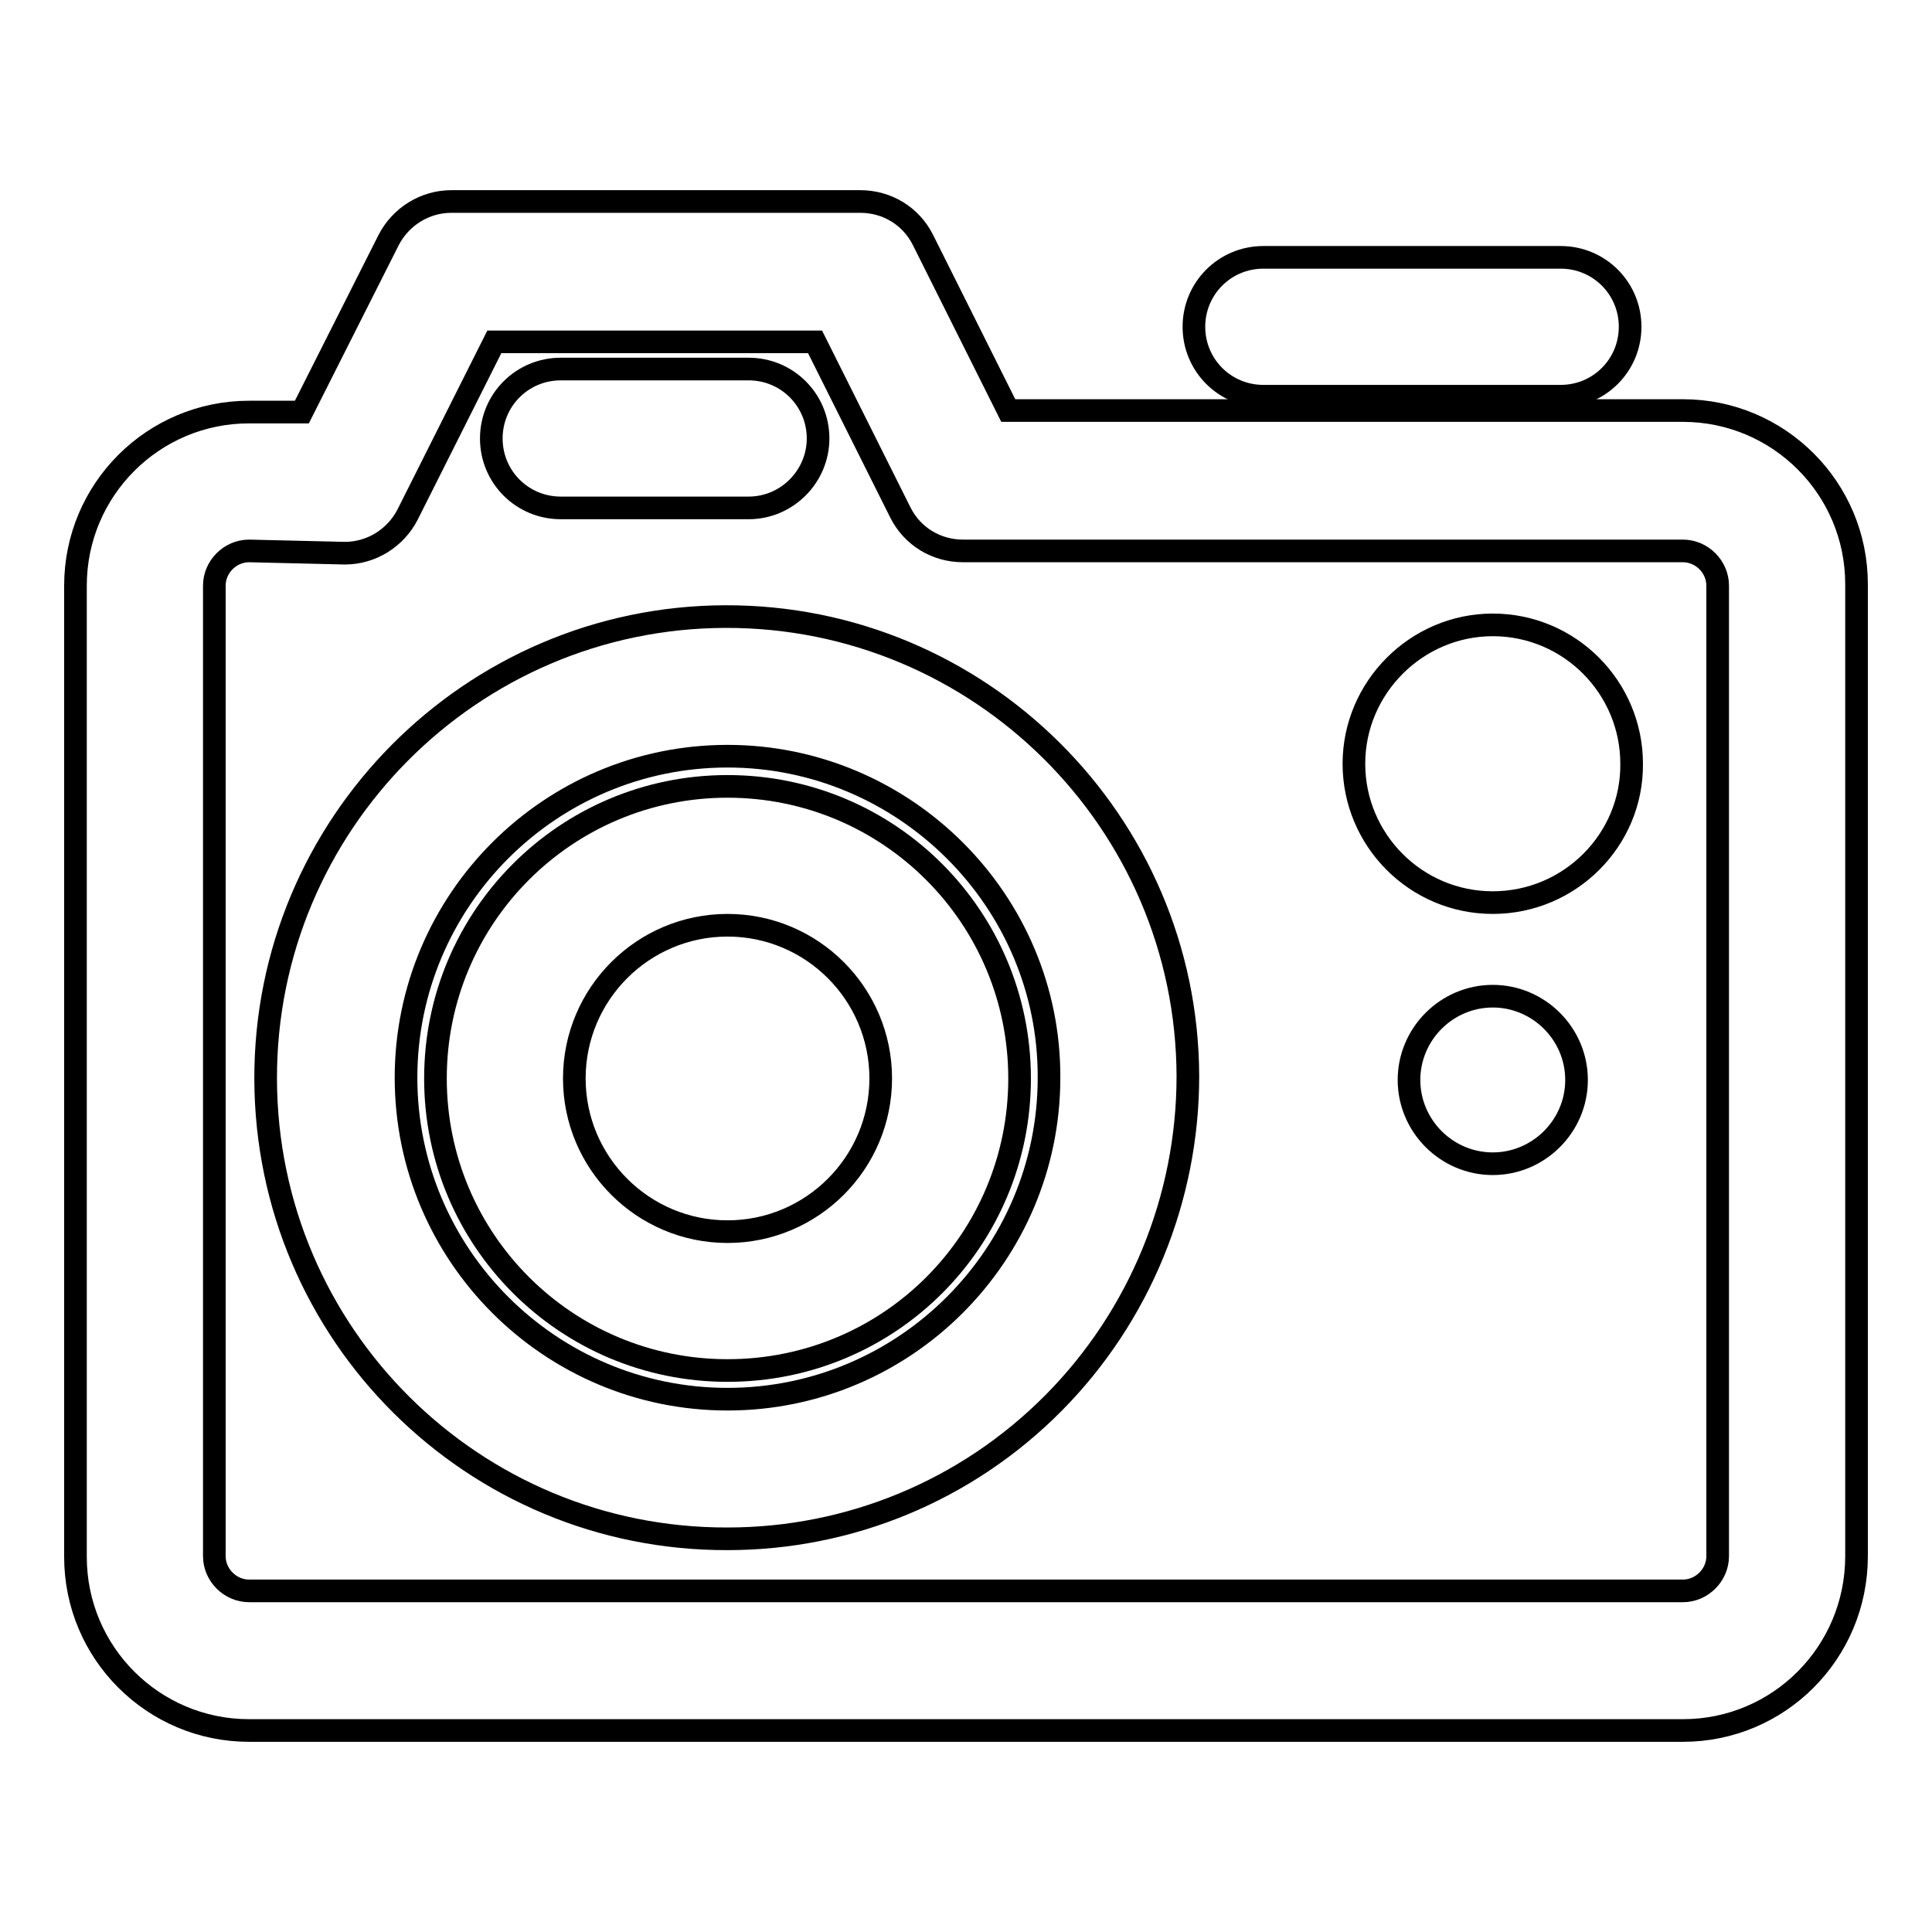
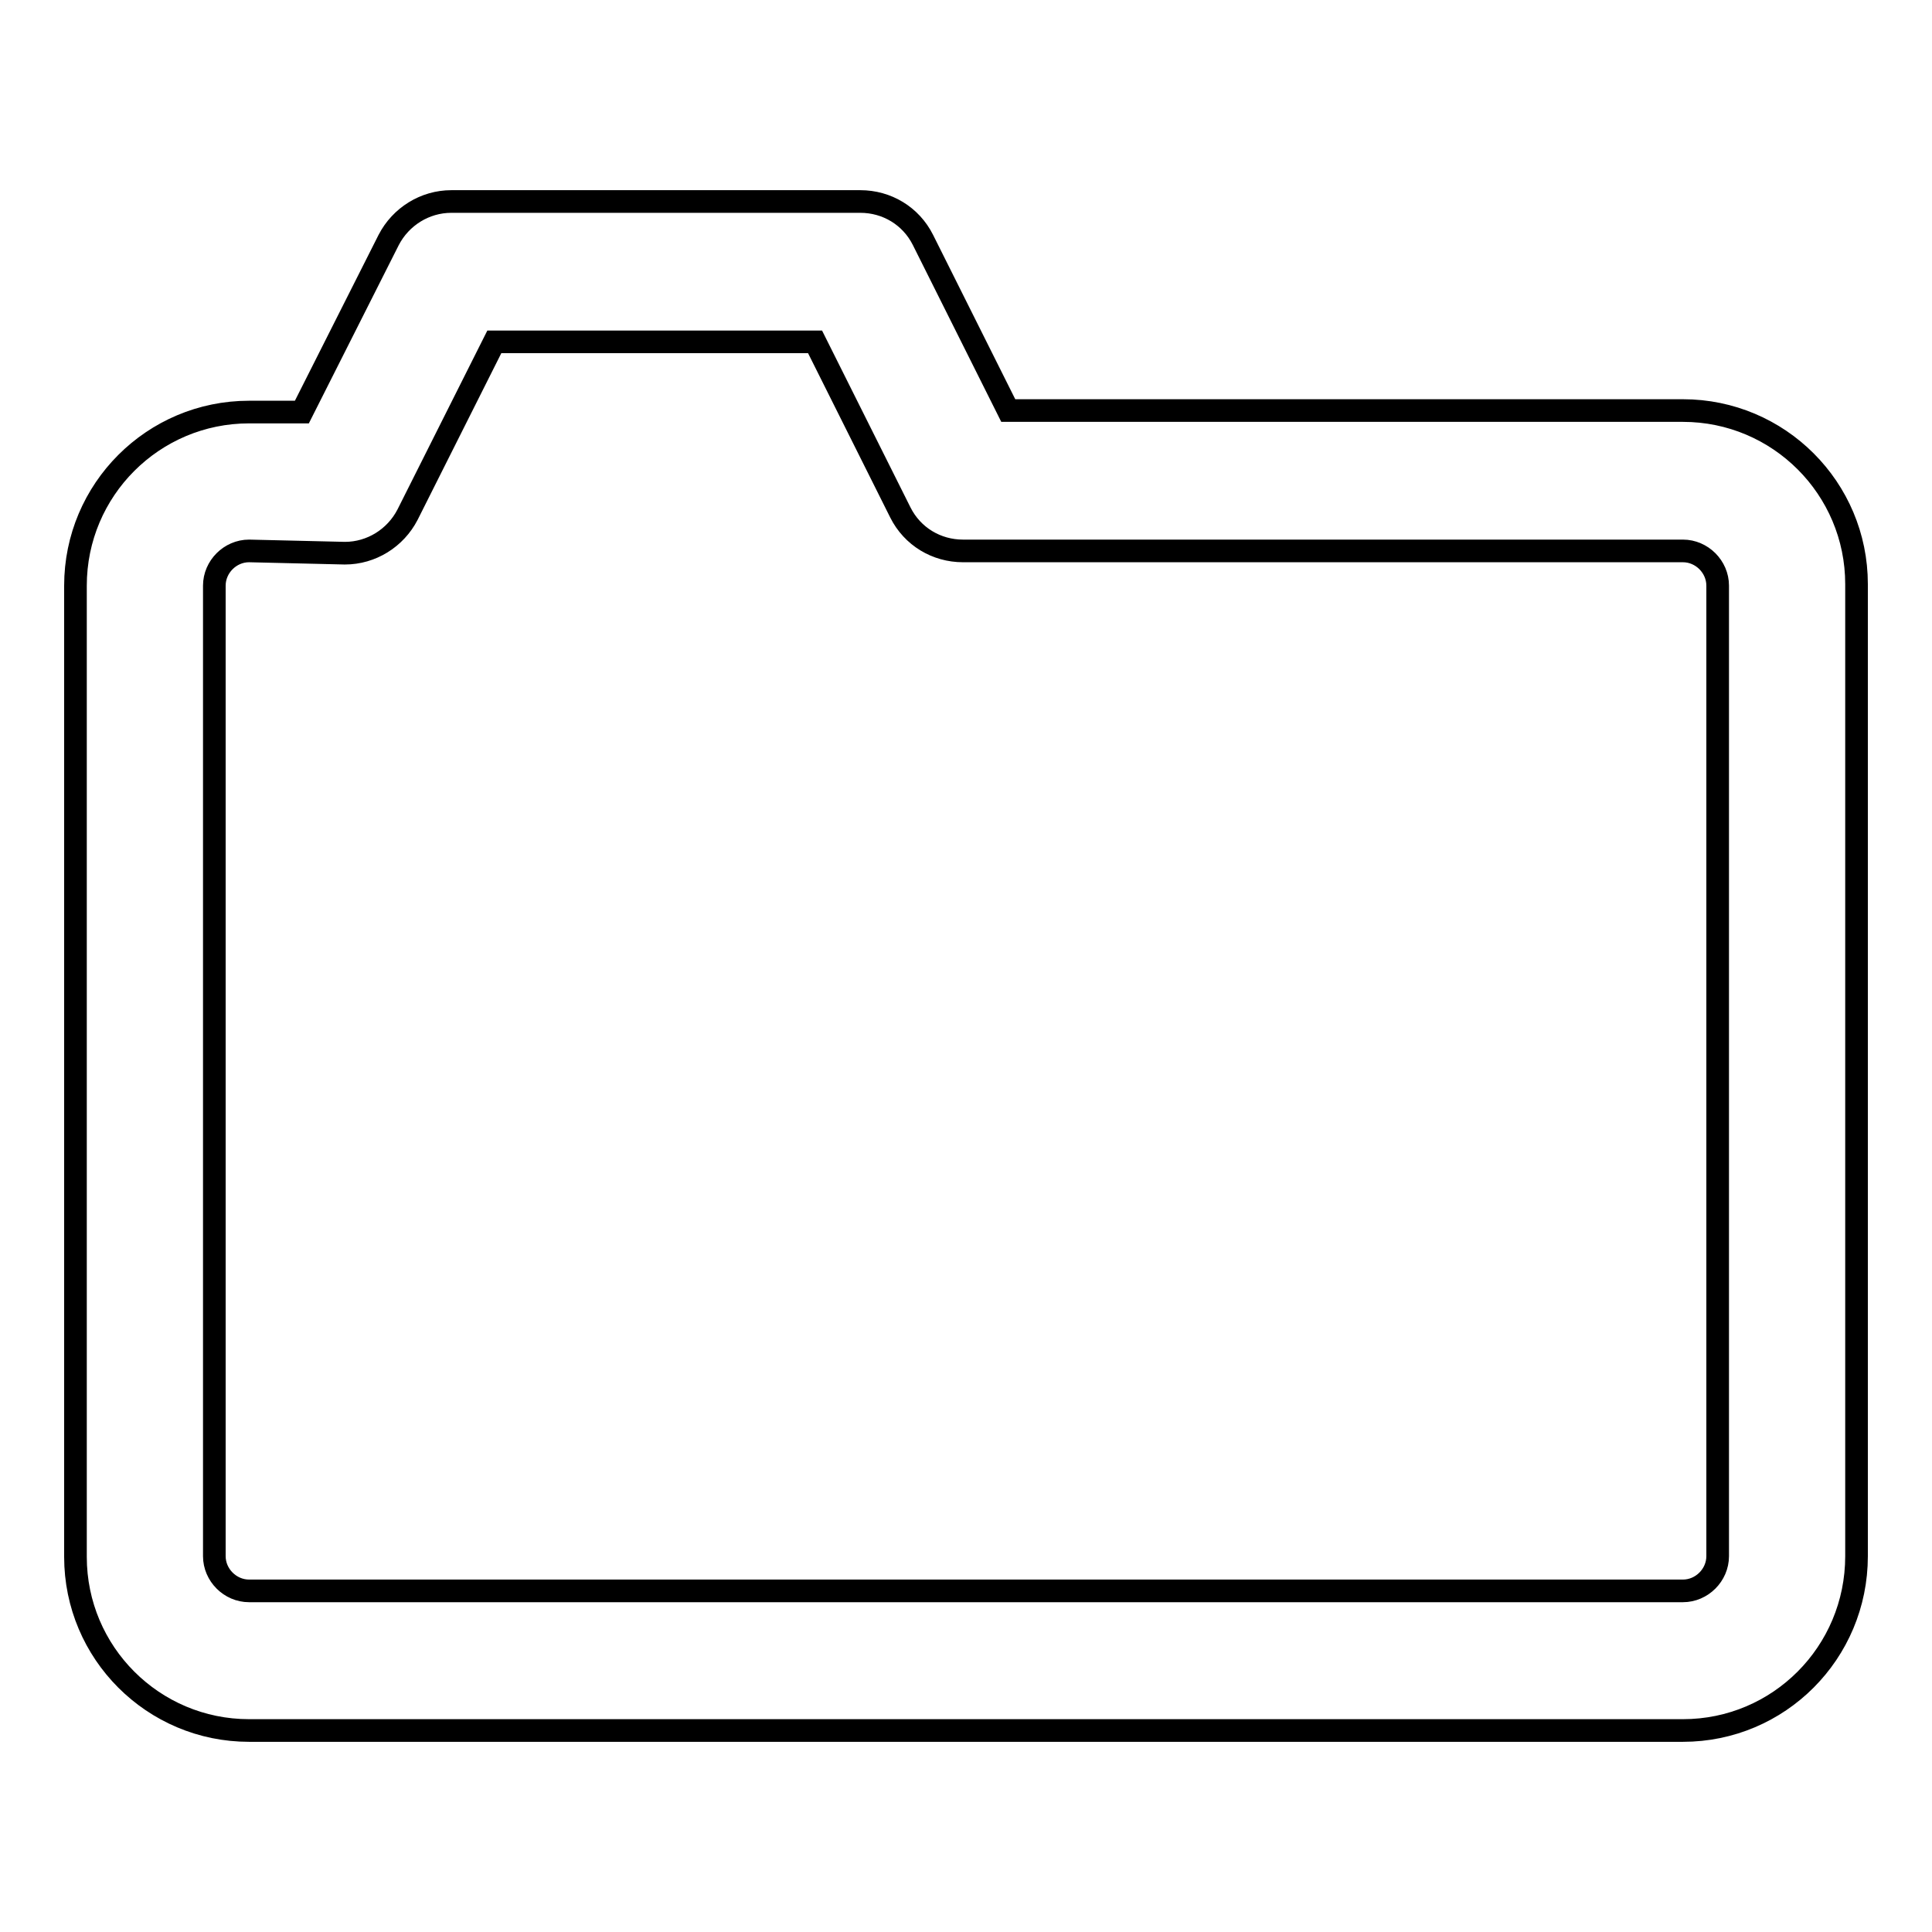
<svg xmlns="http://www.w3.org/2000/svg" version="1.1" x="0px" y="0px" viewBox="0 0 256 256" enable-background="new 0 0 256 256" xml:space="preserve">
  <g>
    <path stroke-width="3" fill-opacity="0" stroke="#000000" d="M223,229.3H33c-12.7,0-23-10.3-23-23l0,0V77.6c0-12.7,10.3-23,23-23H40l11.5-22.8c1.6-3.1,4.8-5.1,8.3-5.1 h54.2c3.5,0,6.7,1.9,8.3,5.1l11.3,22.6H223c12.7,0,23,10.3,23,23l0,0v128.8C246,219,235.7,229.3,223,229.3L223,229.3z M33,73 c-2.5,0-4.6,2.1-4.6,4.6l0,0v128.6c0,2.5,2.1,4.6,4.6,4.6l0,0H223c2.5,0,4.6-2.1,4.6-4.6l0,0V77.6c0-2.5-2.1-4.6-4.6-4.6l0,0h-95.4 c-3.5,0-6.7-1.9-8.3-5.1l-11.3-22.6H65.5L54,68.2c-1.6,3.1-4.8,5.1-8.3,5.1L33,73z" />
-     <path stroke-width="3" fill-opacity="0" stroke="#000000" d="M206.8,52.5h-39.4c-5.1,0-9.2-4.1-9.2-9.2c0-5.1,4.1-9.2,9.2-9.2h39.4c5.1,0,9.2,4.1,9.2,9.2 C216,48.4,211.9,52.5,206.8,52.5L206.8,52.5z M96.4,203.9C62.7,204,35.3,176.8,35.2,143c-0.1-33.7,27.2-61.2,60.9-61.3 c33.7-0.1,61.2,27.2,61.3,60.9c0,16.2-6.4,31.8-17.8,43.3C128.1,197.5,112.6,203.9,96.4,203.9z M96.4,100.2 c-23.5,0-42.6,19.1-42.6,42.6c0,23.5,19.1,42.6,42.6,42.6c23.5,0,42.6-19.1,42.6-42.6C139.1,119.4,119.9,100.2,96.4,100.2z" />
-     <path stroke-width="3" fill-opacity="0" stroke="#000000" d="M96.4,181.6c-21.4,0-38.7-17.3-38.7-38.7c0-21.4,17.3-38.7,38.7-38.7s38.7,17.3,38.7,38.7 C135.1,164.3,117.9,181.6,96.4,181.6z M96.4,122.6c-11.2,0-20.3,9.1-20.3,20.3c0,11.2,9.1,20.3,20.3,20.3 c11.2,0,20.3-9.1,20.3-20.3C116.7,131.7,107.6,122.6,96.4,122.6L96.4,122.6z M99.2,67.3H74.3c-5.1,0-9.2-4.1-9.2-9.2 c0-5.1,4.1-9.2,9.2-9.2h24.9c5.1,0,9.2,4.1,9.2,9.2C108.4,63.1,104.3,67.3,99.2,67.3z M197.8,119.6c-10.2,0-18.4-8.3-18.4-18.4 s8.3-18.4,18.4-18.4c10.2,0,18.4,8.3,18.4,18.4l0,0C216.3,111.3,208,119.6,197.8,119.6L197.8,119.6L197.8,119.6z M197.8,154.2 c-6.1,0-11.1-5-11.1-11.1s5-11.1,11.1-11.1c6.1,0,11.1,5,11.1,11.1S203.9,154.2,197.8,154.2L197.8,154.2z" />
  </g>
</svg>